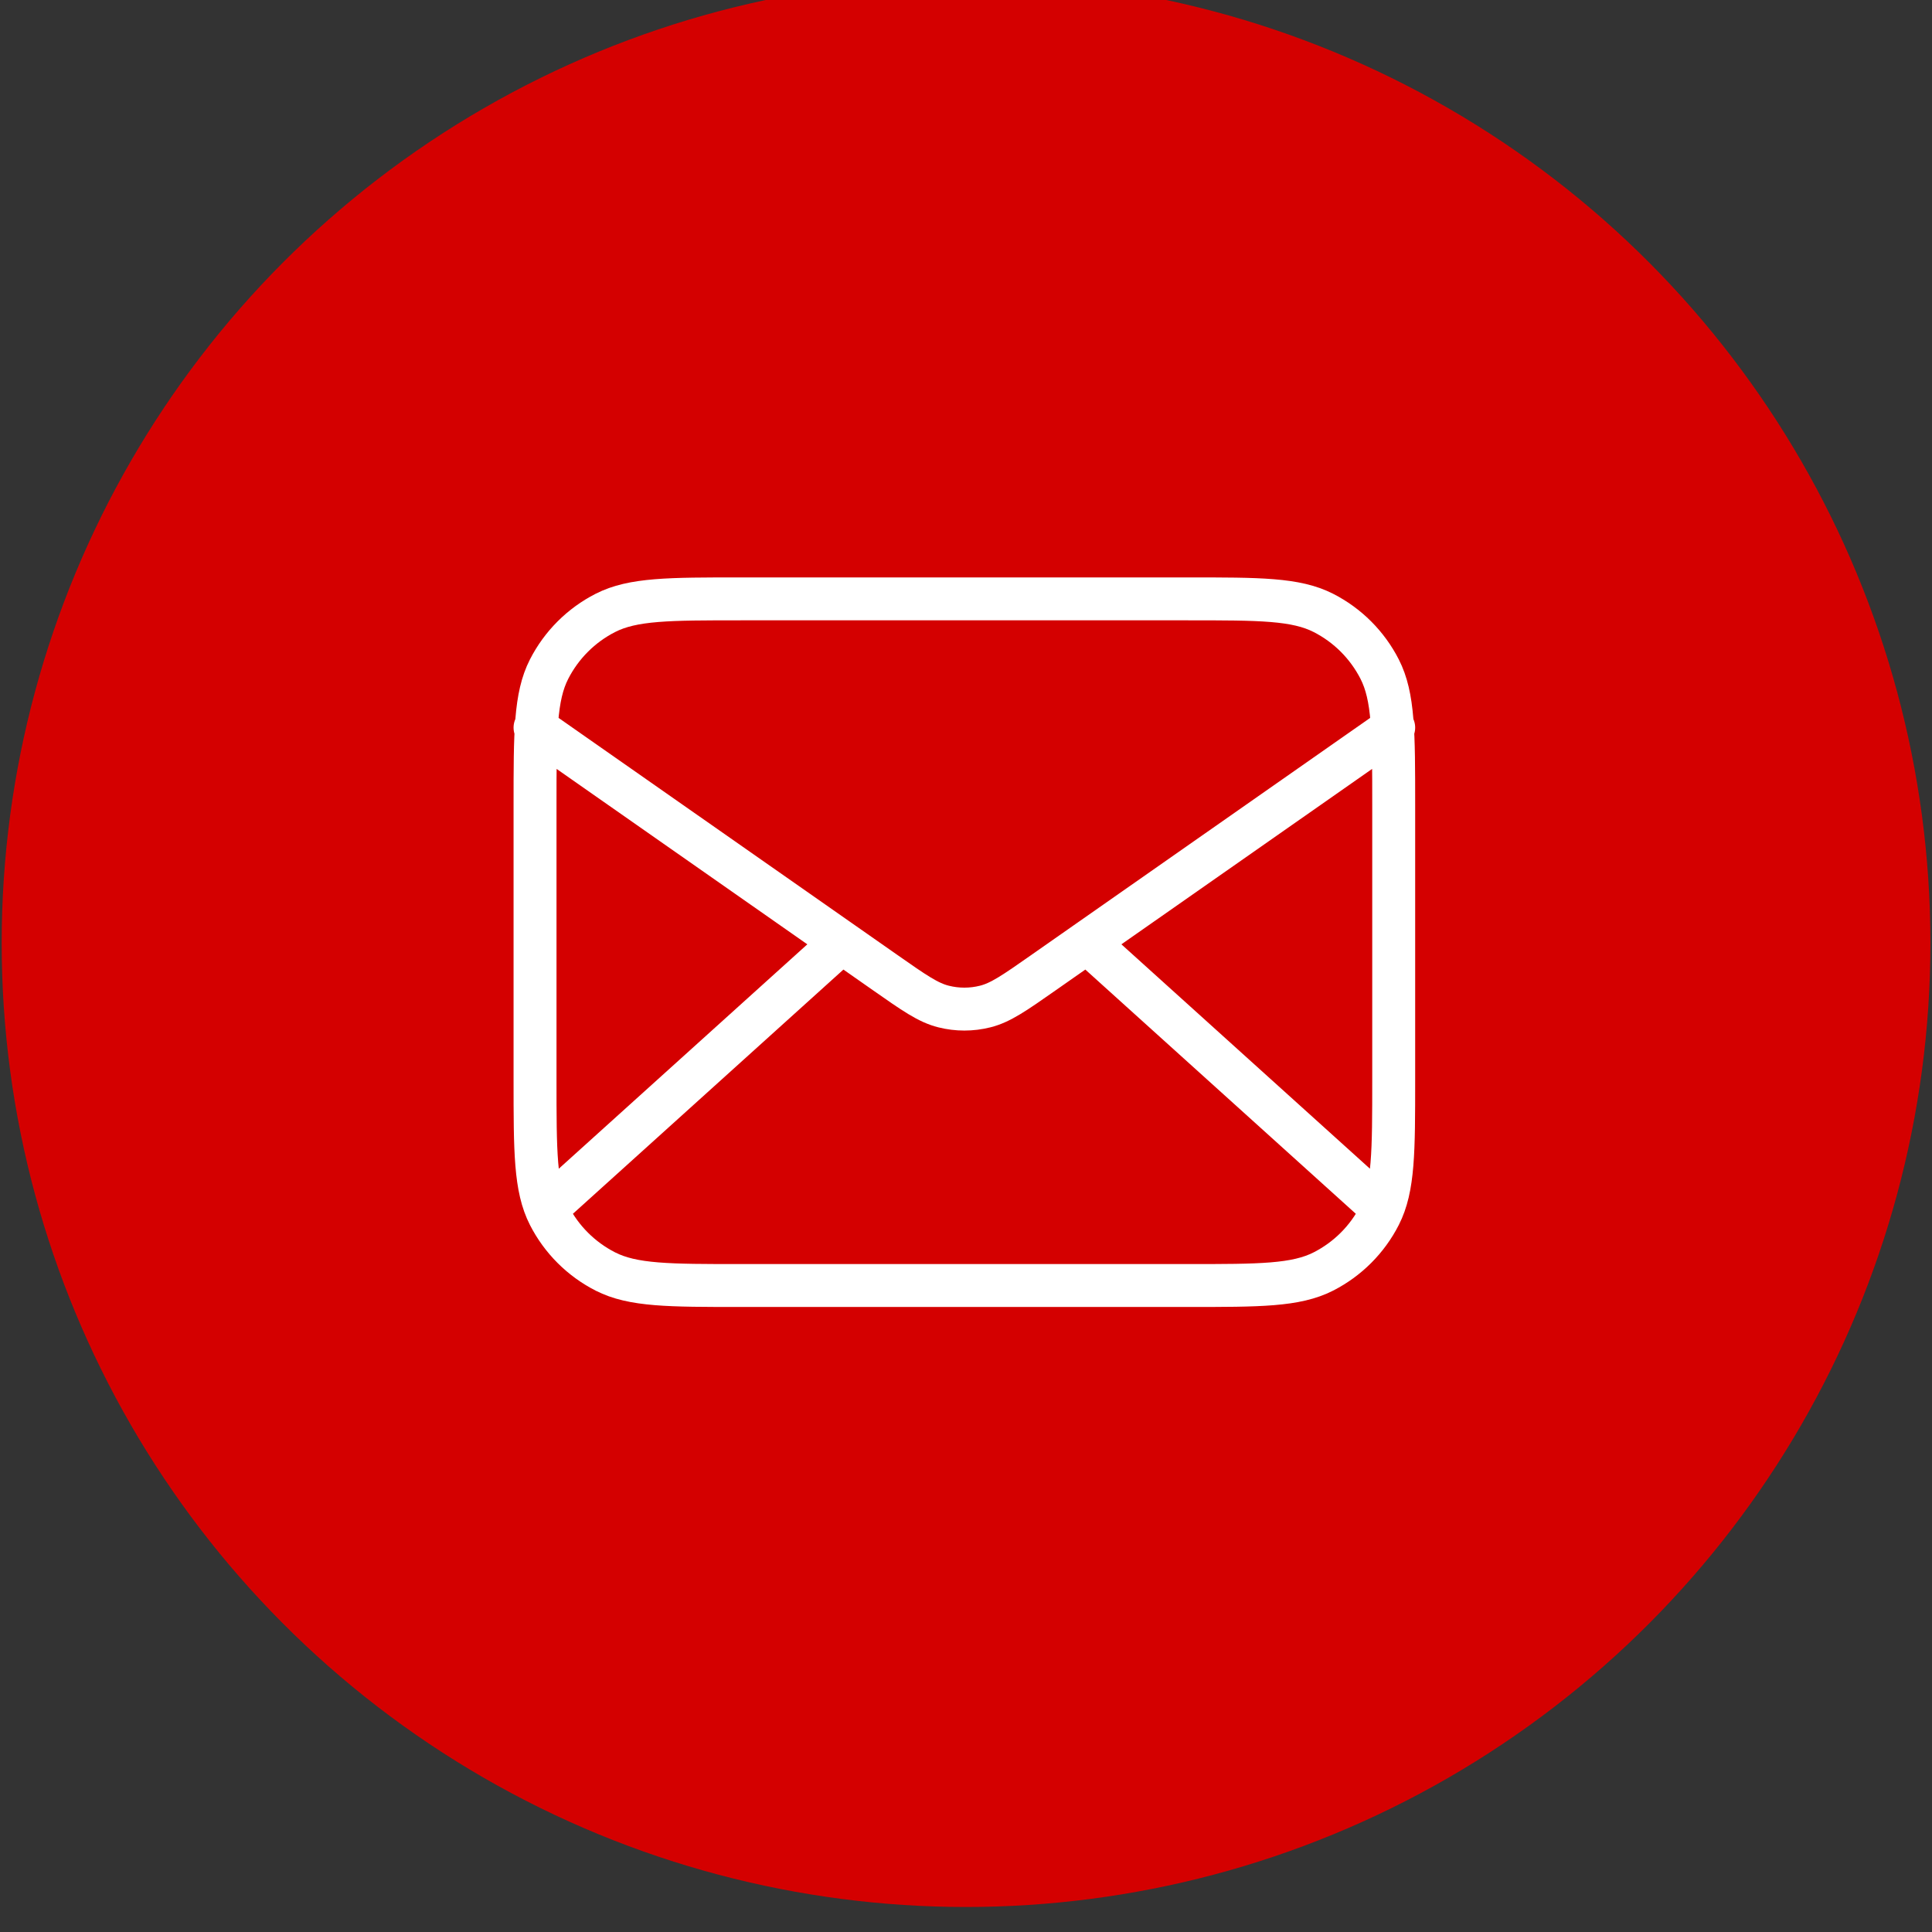
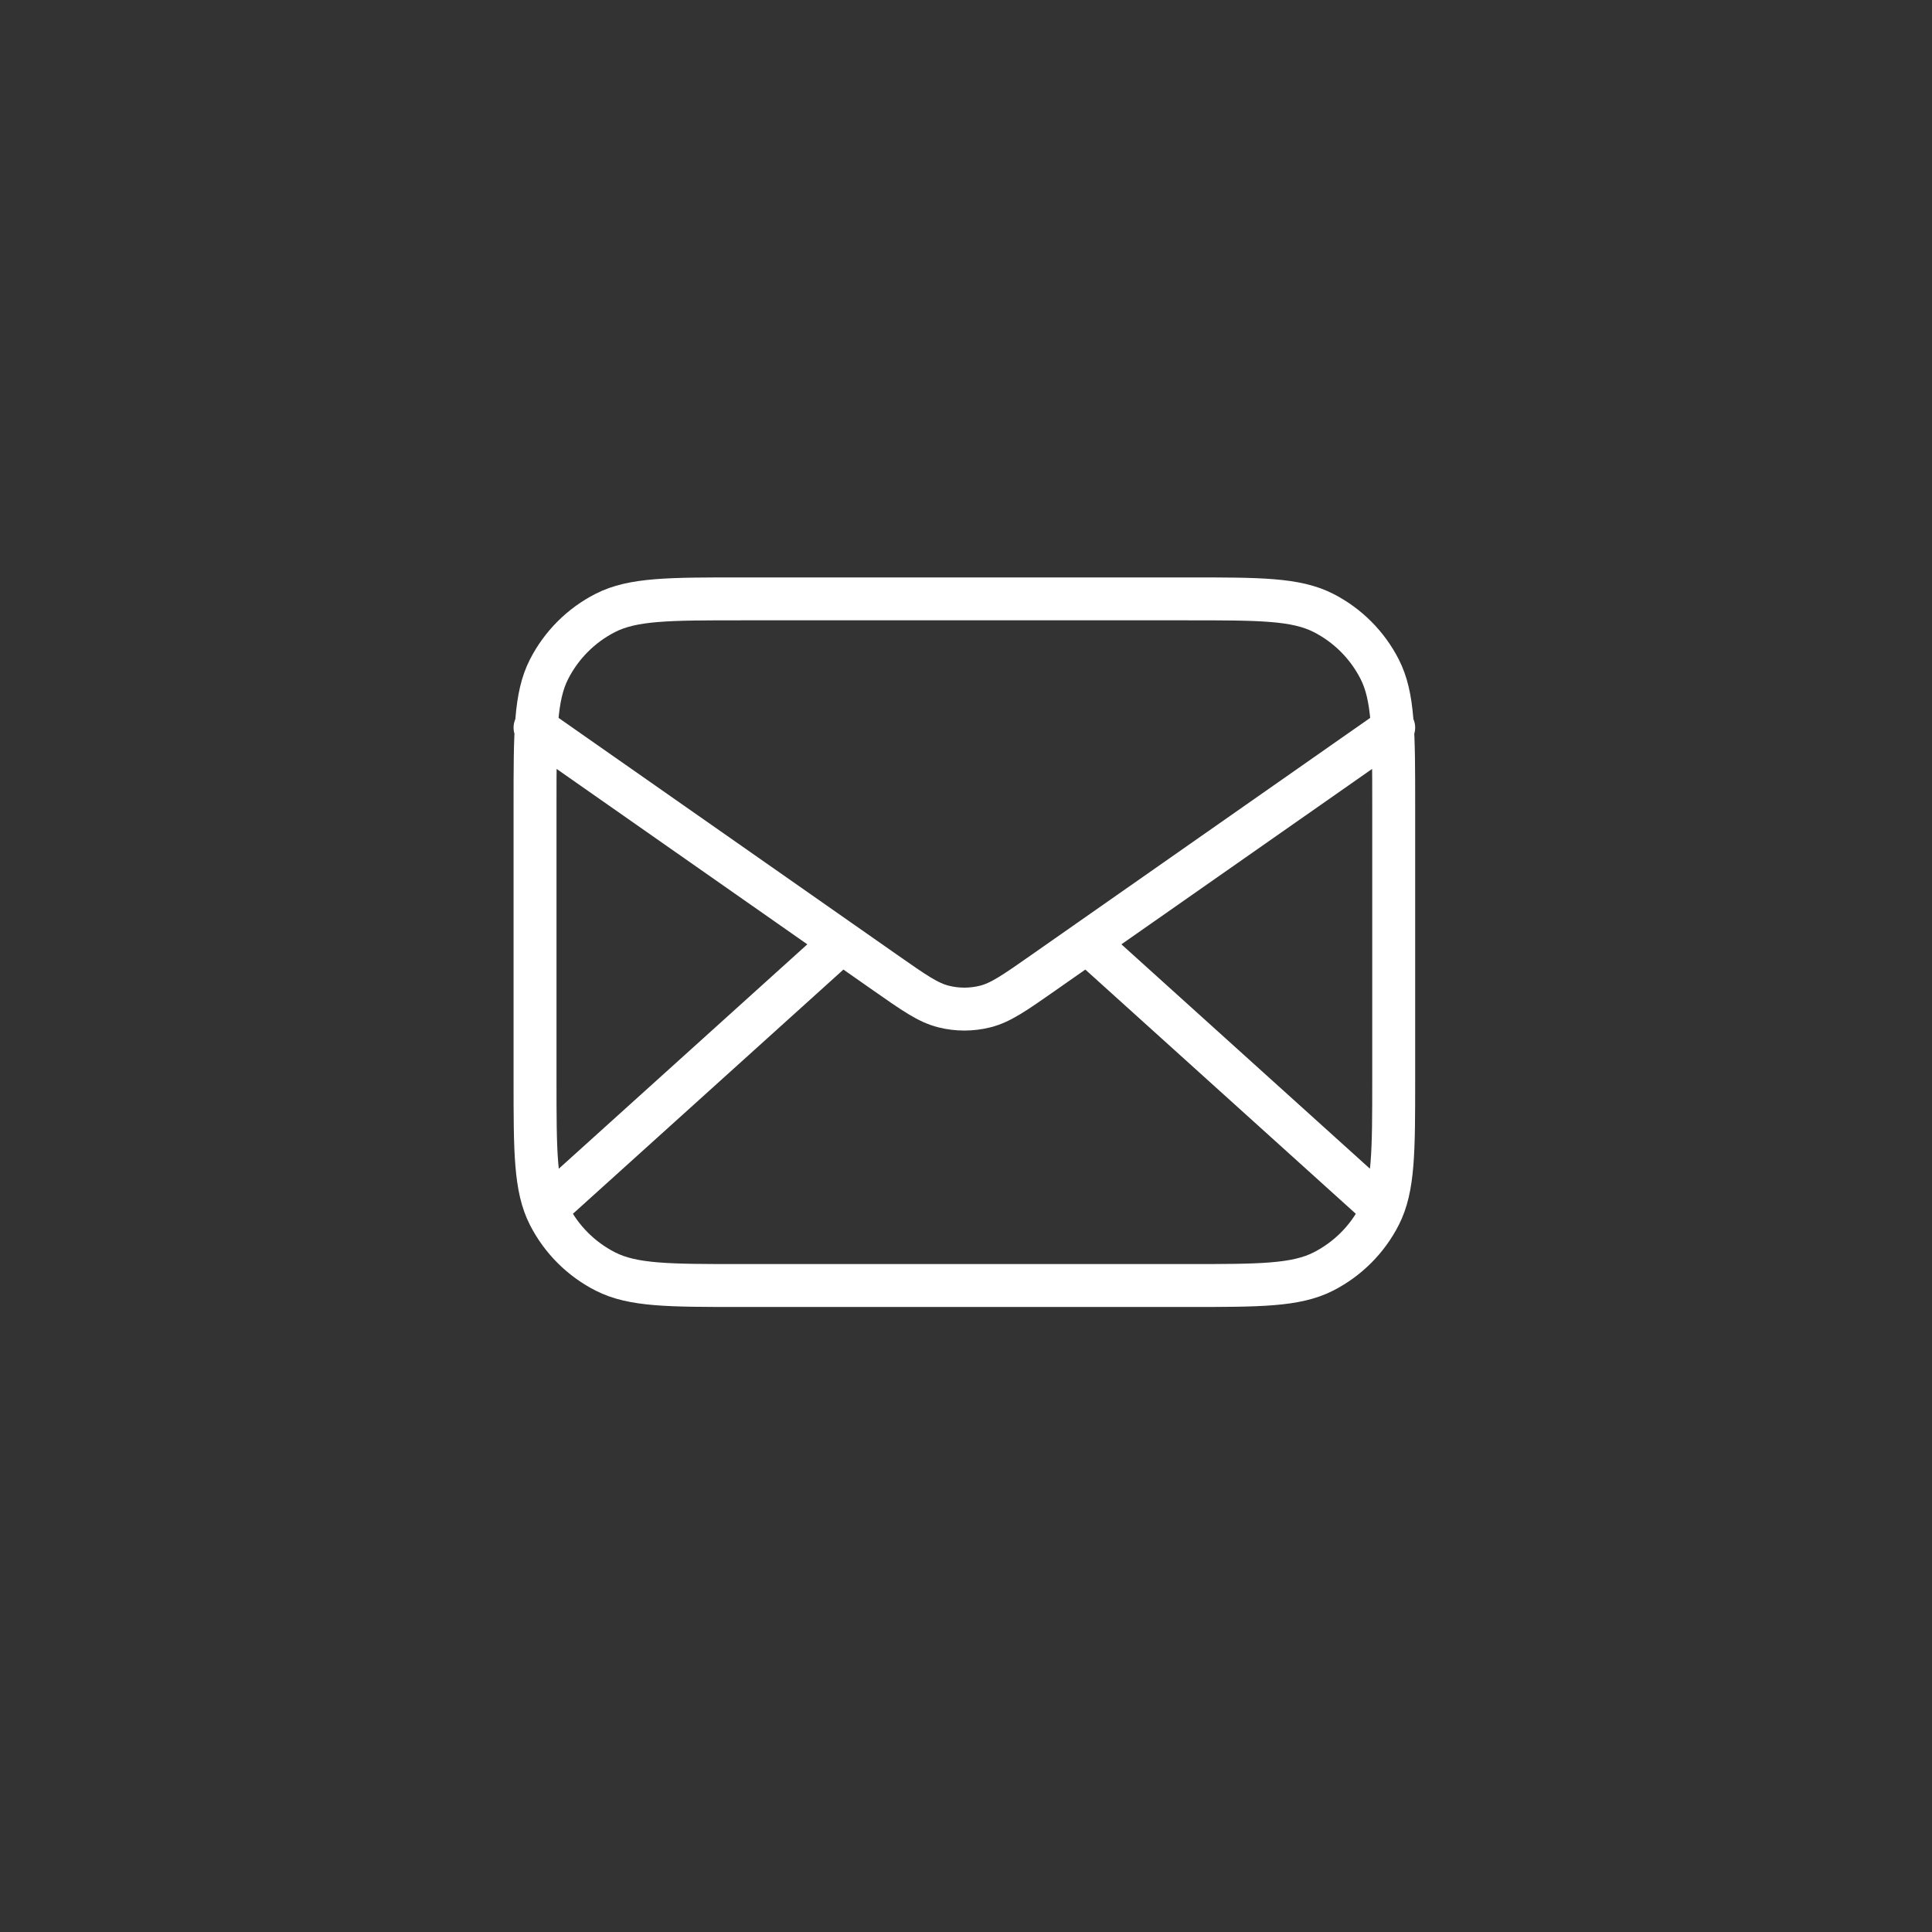
<svg xmlns="http://www.w3.org/2000/svg" width="100%" height="100%" viewBox="0 0 45 45" version="1.1" xml:space="preserve" style="fill-rule:evenodd;clip-rule:evenodd;stroke-linecap:round;stroke-linejoin:round;">
  <rect x="0" y="0" width="45" height="45" fill="#333333" stroke="none" />
  <g transform="matrix(1,0,0,0.816,-431.599,-1213.56)">
    <g transform="matrix(1,0,0,1.225,-19424.4,-36.09)">
-       <circle cx="19878.5" cy="1265.48" r="22.462" style="fill:rgb(212,0,0);" />
-     </g>
+       </g>
    <g transform="matrix(1,0,0,1.225,442.061,1499.4)">
      <path d="M21.5,18L14.857,12M9.143,12L2.5,18M2,7L10.165,12.715C10.826,13.178 11.157,13.41 11.516,13.499C11.834,13.579 12.166,13.579 12.484,13.499C12.843,13.41 13.174,13.178 13.835,12.715L22,7M6.8,20L17.2,20C18.88,20 19.72,20 20.362,19.673C20.927,19.385 21.385,18.927 21.673,18.362C22,17.72 22,16.88 22,15.2L22,8.8C22,7.12 22,6.28 21.673,5.638C21.385,5.074 20.927,4.615 20.362,4.327C19.72,4 18.88,4 17.2,4L6.8,4C5.12,4 4.28,4 3.638,4.327C3.074,4.615 2.615,5.074 2.327,5.638C2,6.28 2,7.12 2,8.8L2,15.2C2,16.88 2,17.72 2.327,18.362C2.615,18.927 3.074,19.385 3.638,19.673C4.28,20 5.12,20 6.8,20Z" style="fill:none;fill-rule:nonzero;stroke:white;stroke-width:1px;" />
    </g>
  </g>
</svg>